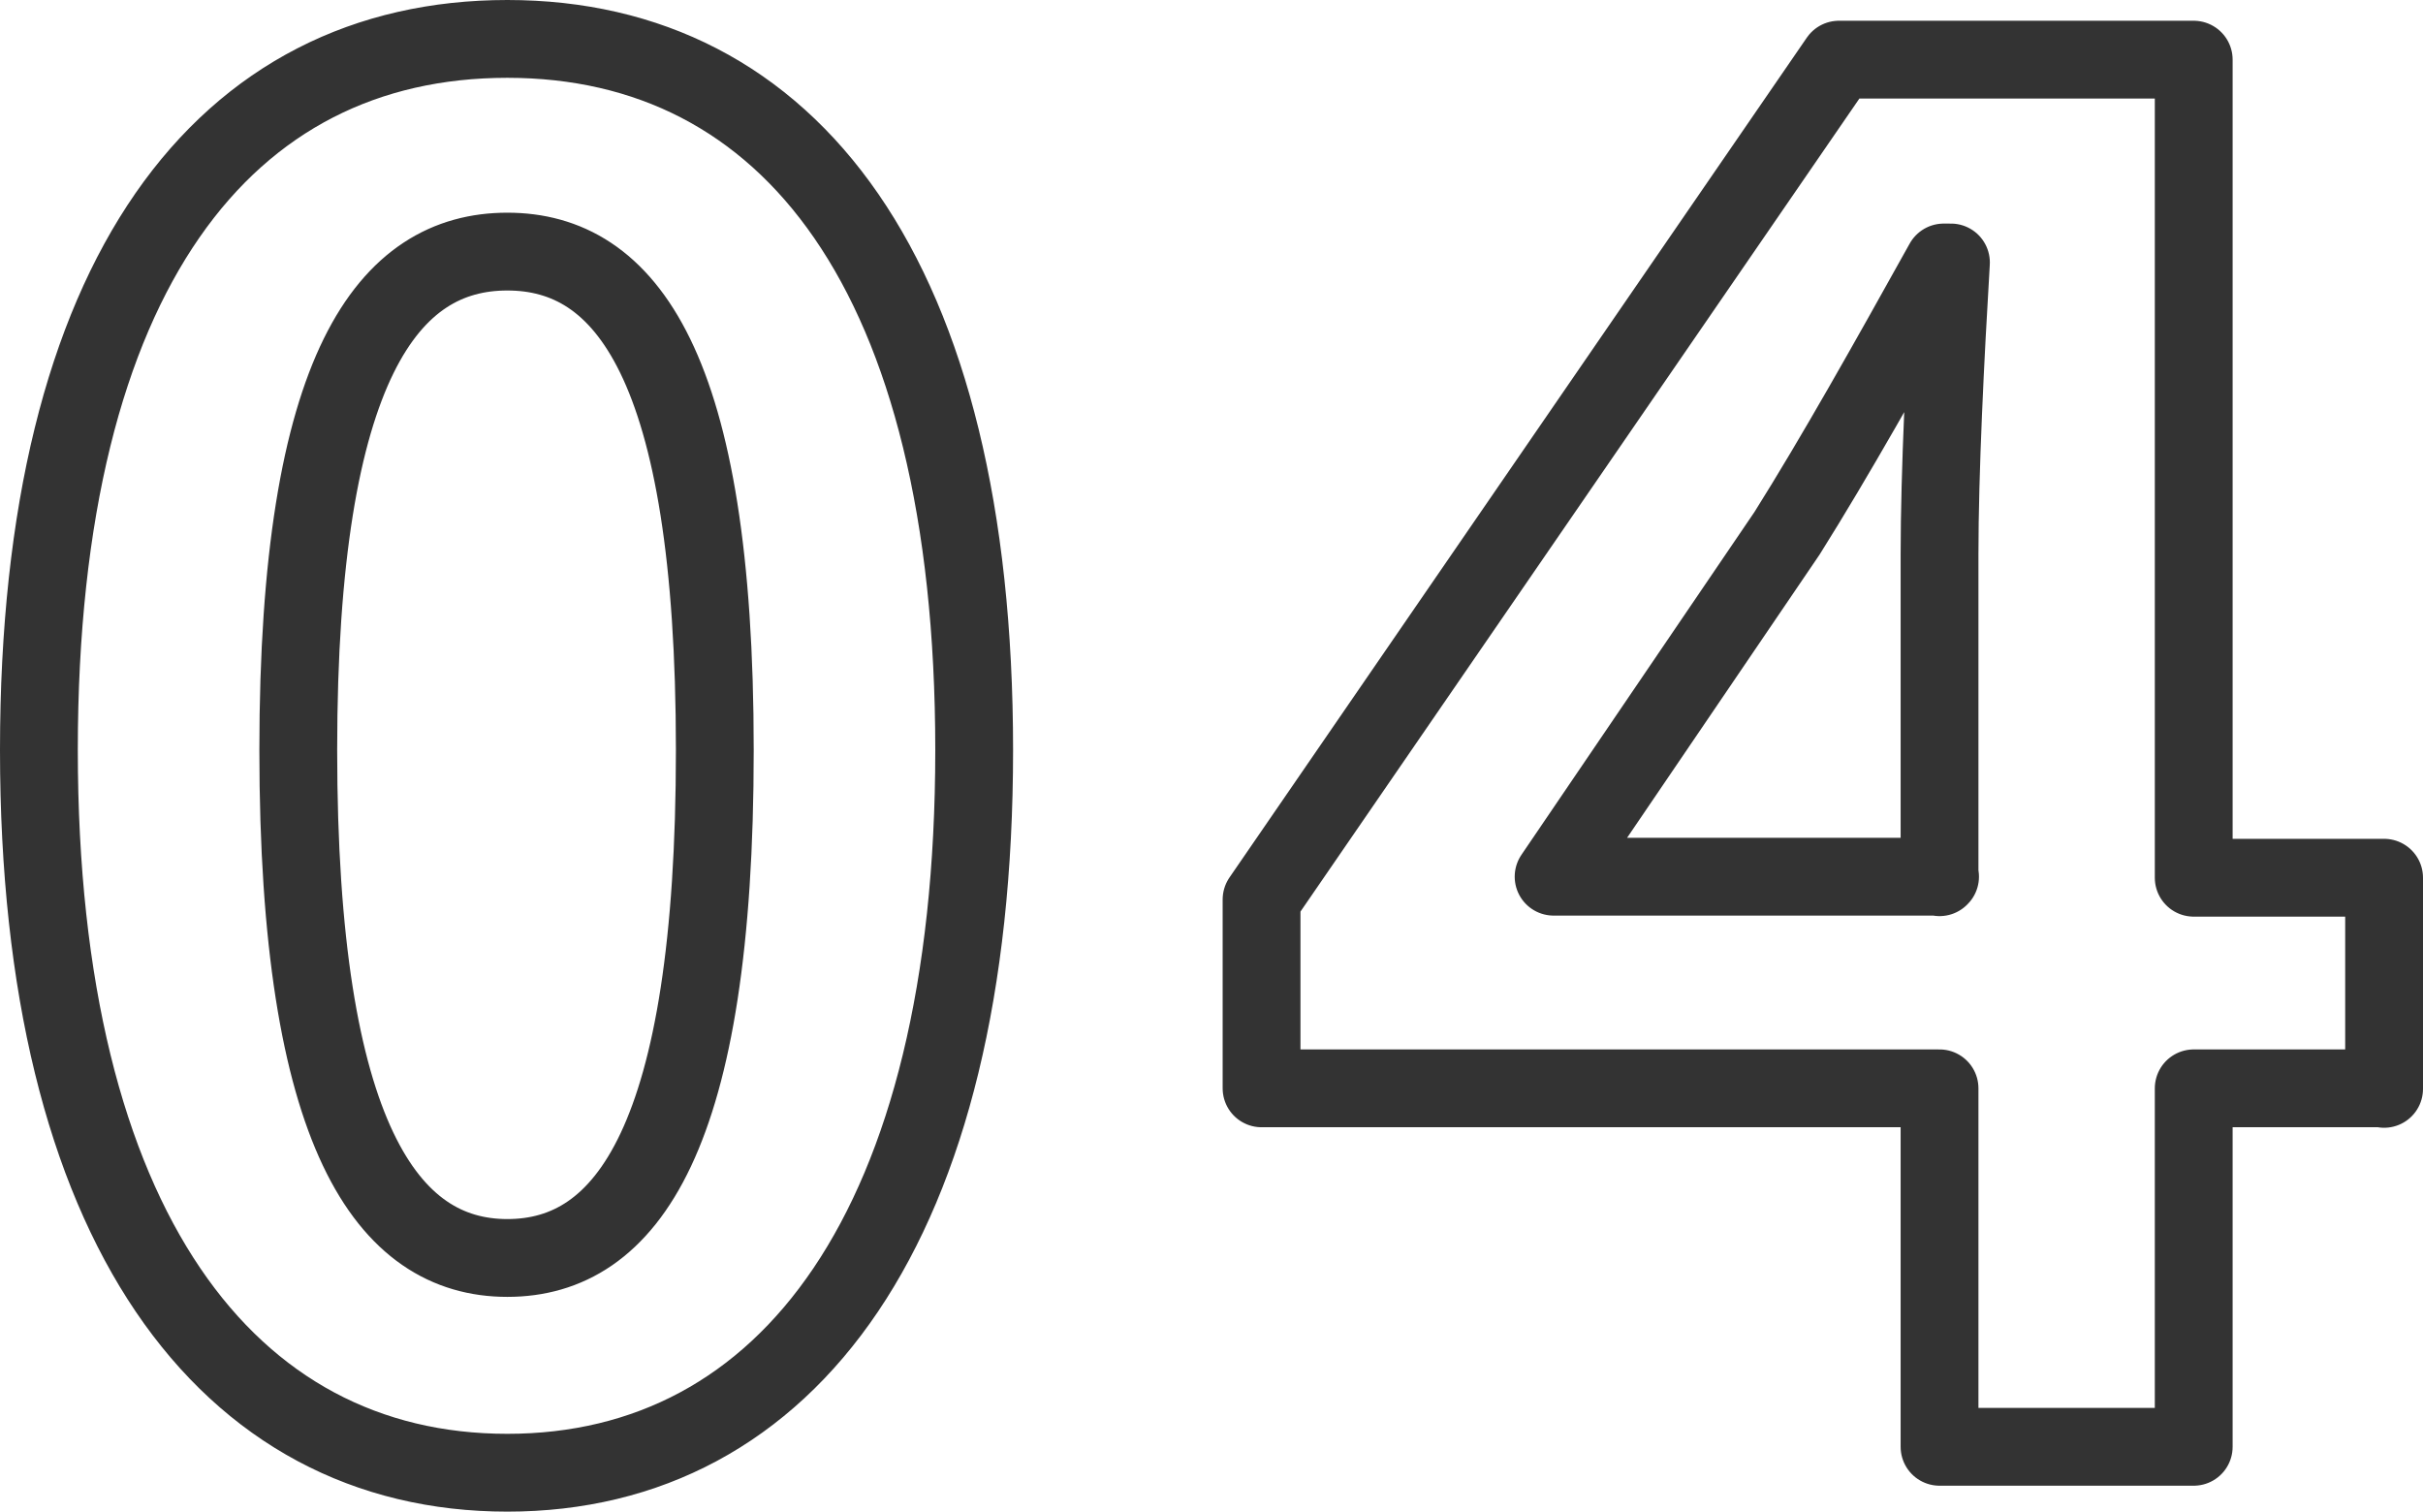
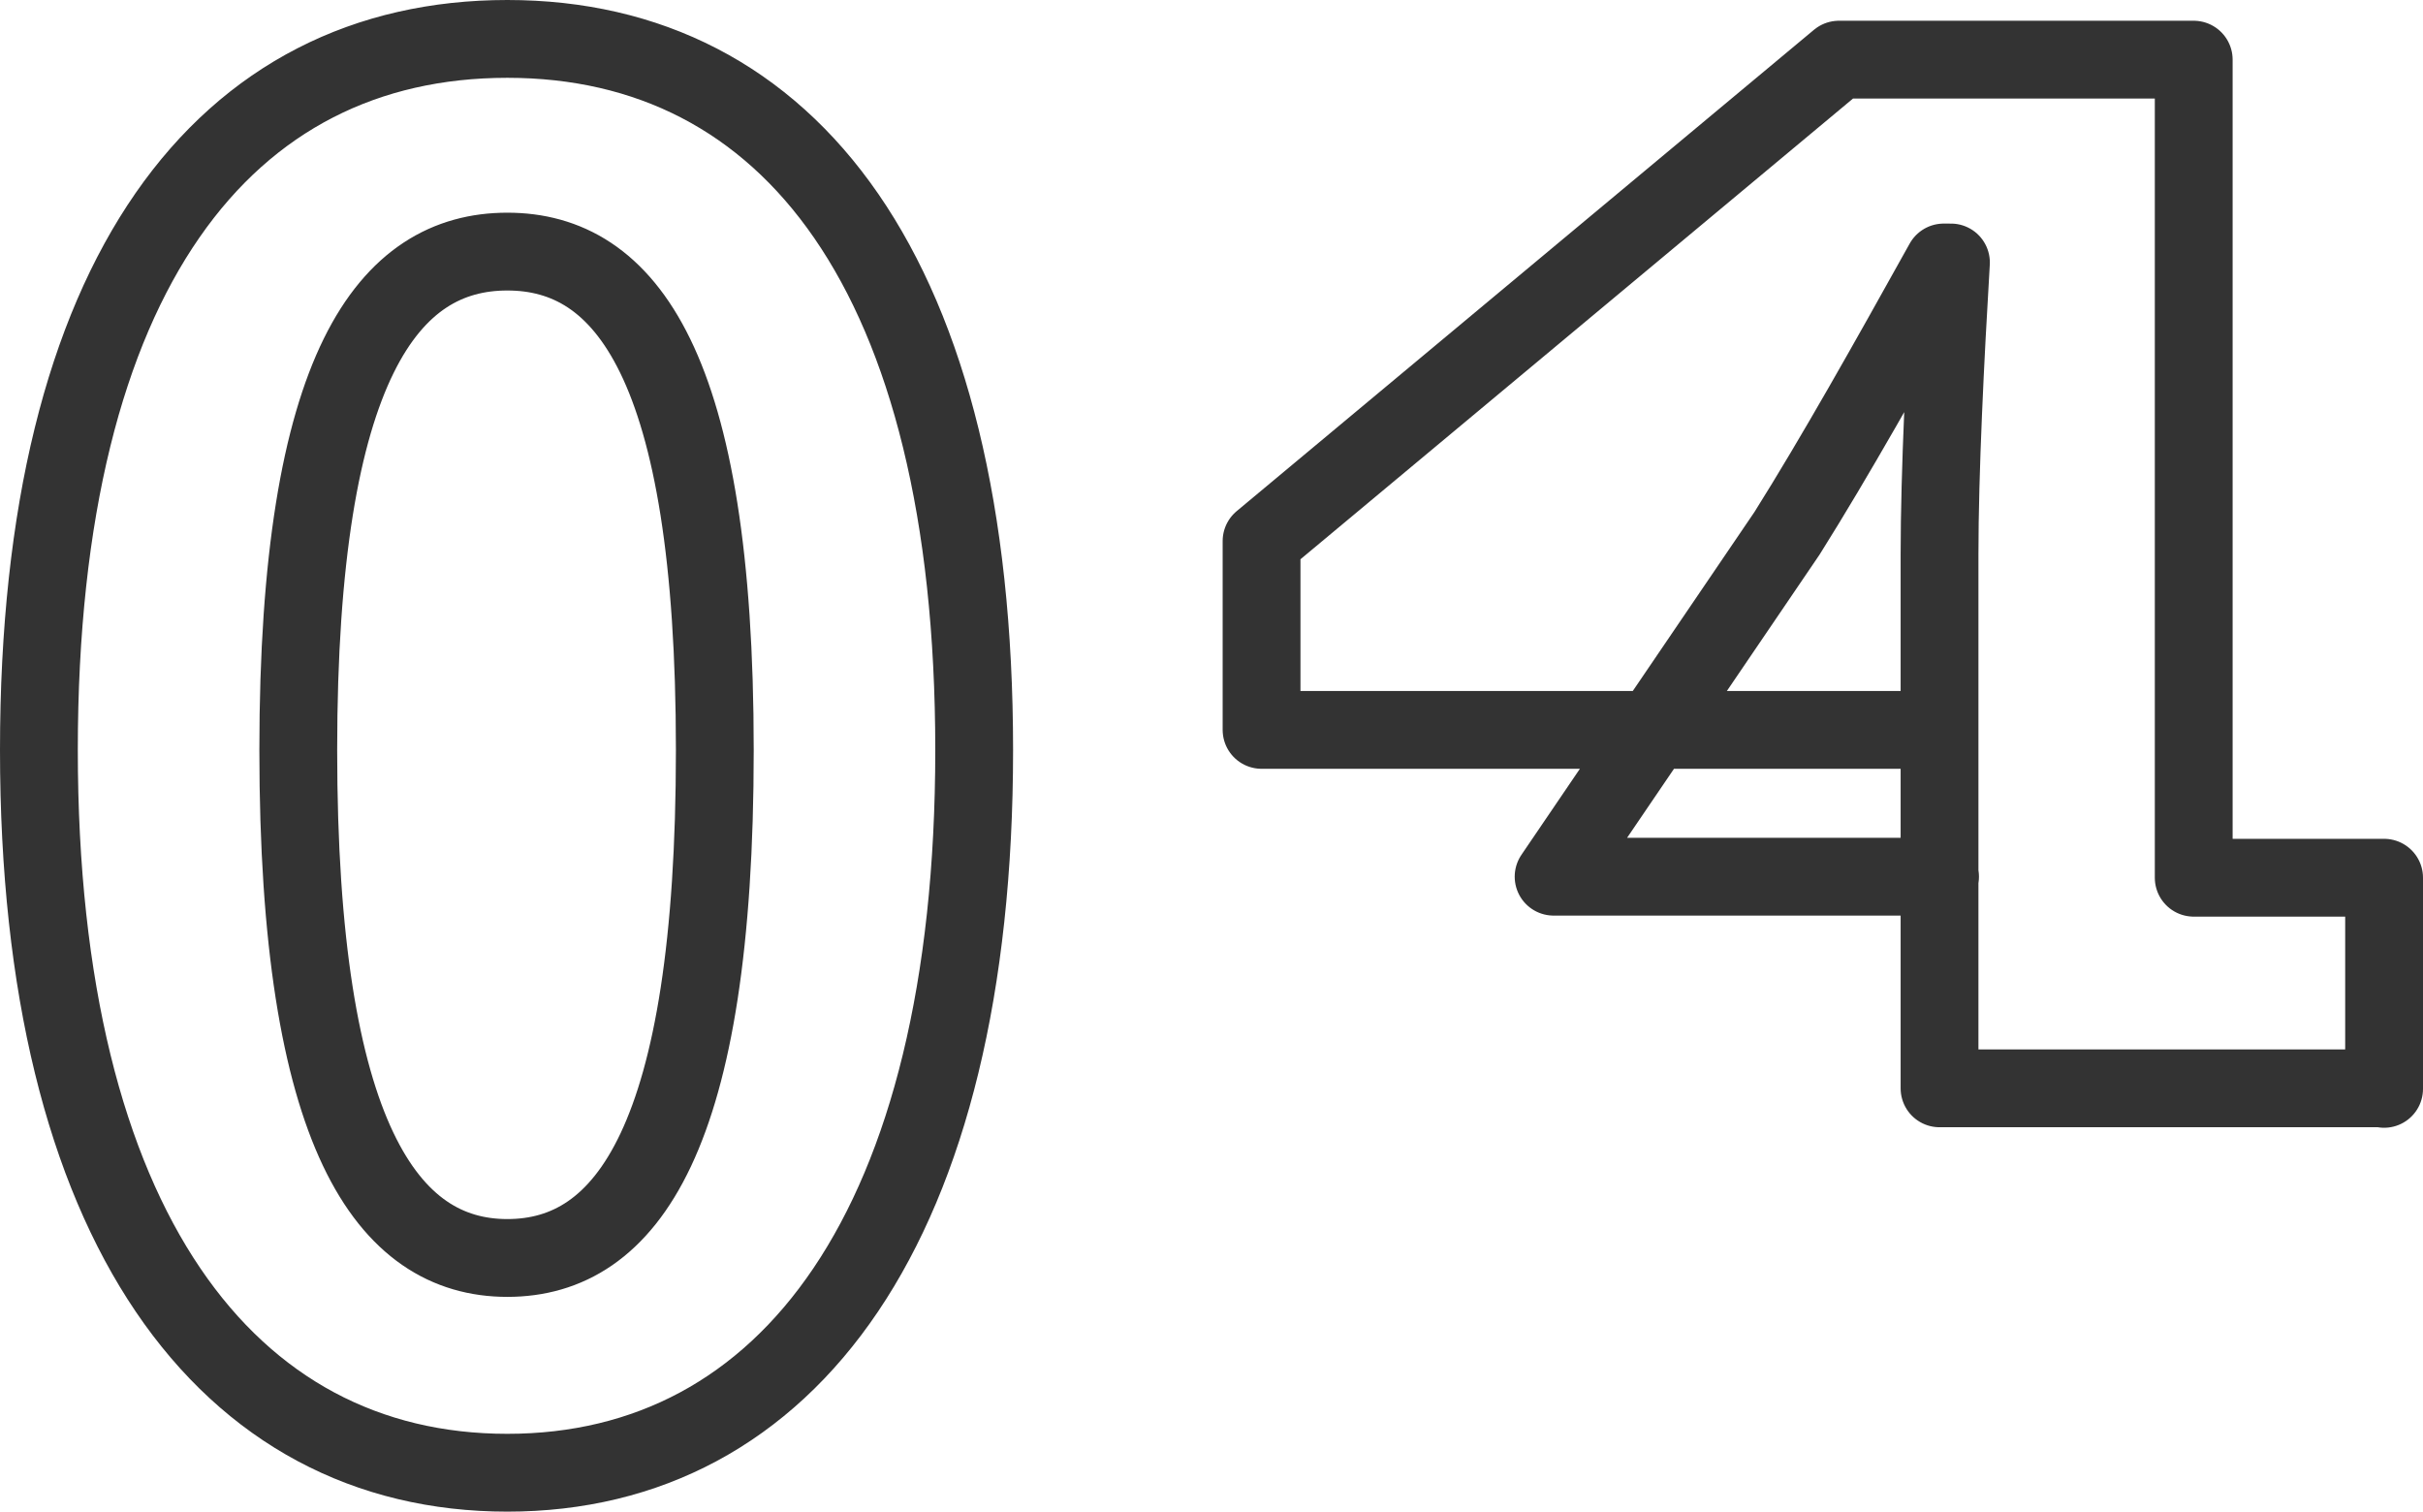
<svg xmlns="http://www.w3.org/2000/svg" viewBox="0 0 46.71 29.14">
-   <path d="M.75 14.46C.75 5.25 4.35.75 9.78.75s9 4.54 9 13.71-3.6 13.93-9 13.93S.75 23.64.75 14.46zm13.03 0c0-7.45-1.73-9.61-4-9.61s-4.03 2.16-4.03 9.61 1.73 9.79 4.03 9.79 4-2.3 4-9.79zm32.18 6.52h-3.67v6.91h-4.9v-6.91H24.32v-3.64L35.45 1.15h6.84v15.77h3.67v4.07zm-8.57-4.07v-6.23c0-1.58.11-3.78.22-5.62h-.14C36.39 7 35.38 8.8 34.45 10.28l-4.5 6.62h7.45z" fill="none" stroke="#333" stroke-linecap="round" stroke-linejoin="round" stroke-width="1.5" />
+   <path d="M.75 14.46C.75 5.25 4.35.75 9.78.75s9 4.54 9 13.71-3.6 13.93-9 13.93S.75 23.64.75 14.46zm13.03 0c0-7.45-1.73-9.61-4-9.61s-4.03 2.16-4.03 9.61 1.73 9.79 4.03 9.79 4-2.3 4-9.79zm32.18 6.52h-3.67h-4.9v-6.91H24.32v-3.64L35.45 1.15h6.84v15.77h3.67v4.07zm-8.57-4.07v-6.23c0-1.58.11-3.78.22-5.62h-.14C36.39 7 35.38 8.8 34.45 10.28l-4.5 6.62h7.45z" fill="none" stroke="#333" stroke-linecap="round" stroke-linejoin="round" stroke-width="1.5" />
</svg>